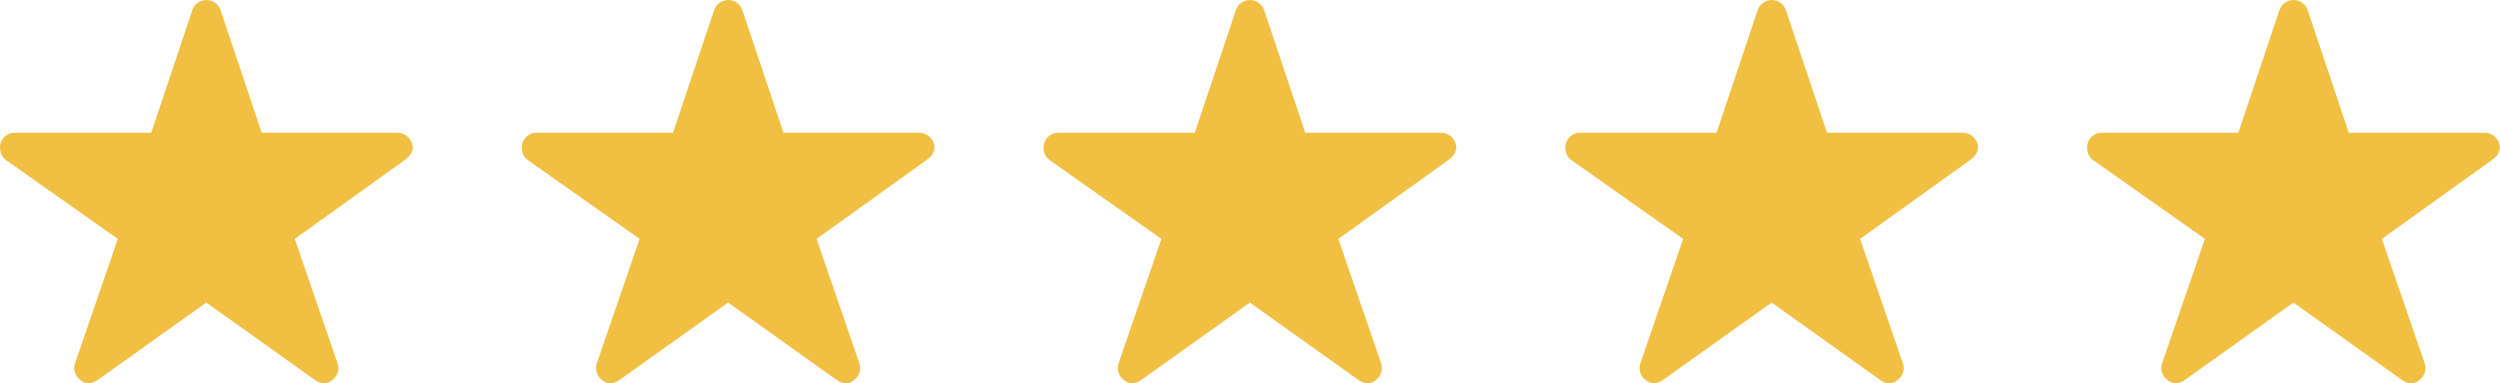
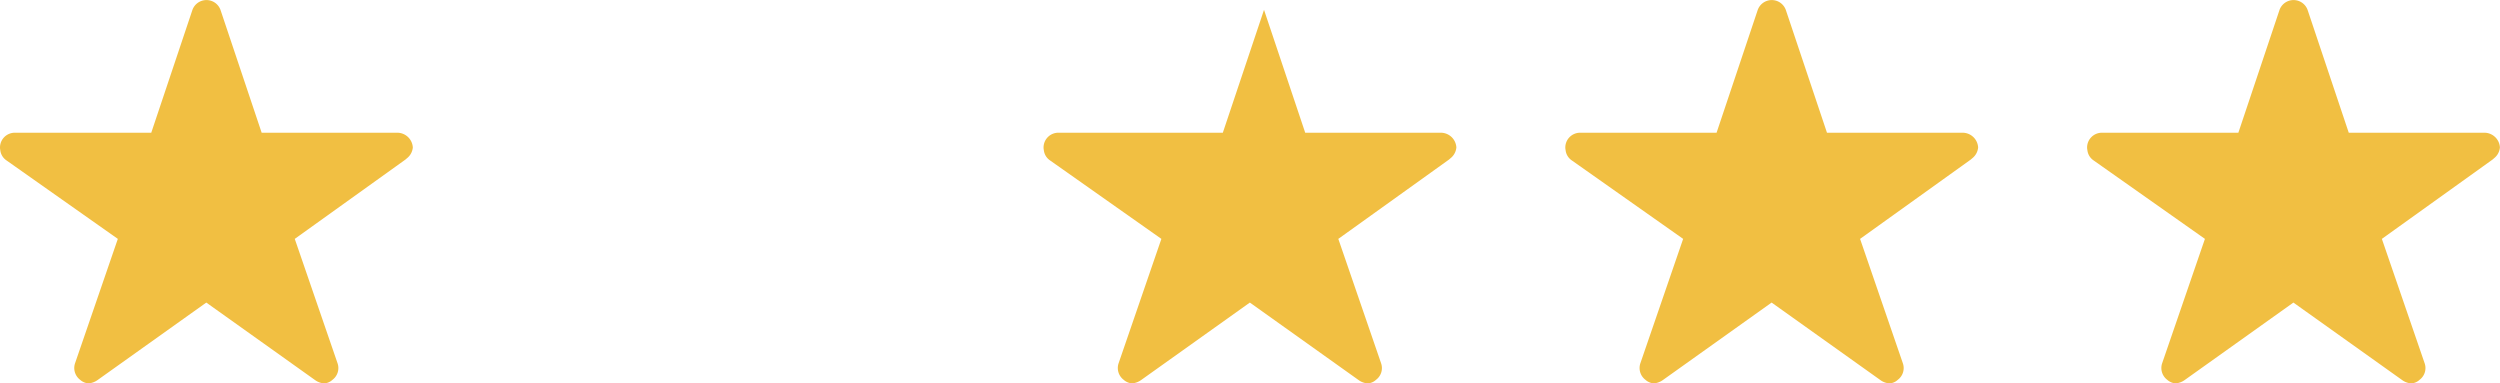
<svg xmlns="http://www.w3.org/2000/svg" width="122.057" height="18.719" viewBox="0 0 122.057 18.719">
  <g id="Group_2138" data-name="Group 2138" transform="translate(-208 -6328.614)">
    <path id="Icon_ionic-ios-star" data-name="Icon ionic-ios-star" d="M21.644,9.855H15.025l-2.011-6a.729.729,0,0,0-1.368,0l-2.011,6H2.97a.722.722,0,0,0-.72.72.529.529,0,0,0,.013.121.692.692,0,0,0,.3.508l5.44,3.834-2.088,6.07a.722.722,0,0,0,.247.81.7.7,0,0,0,.4.175.882.882,0,0,0,.45-.162l5.31-3.784,5.31,3.784a.843.843,0,0,0,.45.162.646.646,0,0,0,.4-.175.713.713,0,0,0,.247-.81l-2.088-6.07,5.4-3.87.13-.112a.755.755,0,0,0,.234-.481A.762.762,0,0,0,21.644,9.855Z" transform="translate(205.75 6325.239)" fill="#f1bf42" />
-     <path id="Icon_ionic-ios-star-2" data-name="Icon ionic-ios-star" d="M21.644,9.855H15.025l-2.011-6a.729.729,0,0,0-1.368,0l-2.011,6H2.97a.722.722,0,0,0-.72.72.529.529,0,0,0,.013.121.692.692,0,0,0,.3.508l5.44,3.834-2.088,6.07a.722.722,0,0,0,.247.81.7.7,0,0,0,.4.175.882.882,0,0,0,.45-.162l5.31-3.784,5.31,3.784a.843.843,0,0,0,.45.162.646.646,0,0,0,.4-.175.713.713,0,0,0,.247-.81l-2.088-6.07,5.4-3.87.13-.112a.755.755,0,0,0,.234-.481A.762.762,0,0,0,21.644,9.855Z" transform="translate(231.225 6325.239)" fill="#f1bf42" />
-     <path id="Icon_ionic-ios-star-3" data-name="Icon ionic-ios-star" d="M21.644,9.855H15.025l-2.011-6a.729.729,0,0,0-1.368,0l-2.011,6H2.97a.722.722,0,0,0-.72.72.529.529,0,0,0,.013.121.692.692,0,0,0,.3.508l5.44,3.834-2.088,6.07a.722.722,0,0,0,.247.81.7.7,0,0,0,.4.175.882.882,0,0,0,.45-.162l5.31-3.784,5.31,3.784a.843.843,0,0,0,.45.162.646.646,0,0,0,.4-.175.713.713,0,0,0,.247-.81l-2.088-6.07,5.4-3.87.13-.112a.755.755,0,0,0,.234-.481A.762.762,0,0,0,21.644,9.855Z" transform="translate(256.699 6325.239)" fill="#f1bf42" />
+     <path id="Icon_ionic-ios-star-3" data-name="Icon ionic-ios-star" d="M21.644,9.855H15.025l-2.011-6l-2.011,6H2.97a.722.722,0,0,0-.72.72.529.529,0,0,0,.013.121.692.692,0,0,0,.3.508l5.44,3.834-2.088,6.07a.722.722,0,0,0,.247.81.7.7,0,0,0,.4.175.882.882,0,0,0,.45-.162l5.31-3.784,5.31,3.784a.843.843,0,0,0,.45.162.646.646,0,0,0,.4-.175.713.713,0,0,0,.247-.81l-2.088-6.07,5.4-3.87.13-.112a.755.755,0,0,0,.234-.481A.762.762,0,0,0,21.644,9.855Z" transform="translate(256.699 6325.239)" fill="#f1bf42" />
    <path id="Icon_ionic-ios-star-4" data-name="Icon ionic-ios-star" d="M21.644,9.855H15.025l-2.011-6a.729.729,0,0,0-1.368,0l-2.011,6H2.97a.722.722,0,0,0-.72.72.529.529,0,0,0,.013.121.692.692,0,0,0,.3.508l5.44,3.834-2.088,6.07a.722.722,0,0,0,.247.81.7.7,0,0,0,.4.175.882.882,0,0,0,.45-.162l5.31-3.784,5.31,3.784a.843.843,0,0,0,.45.162.646.646,0,0,0,.4-.175.713.713,0,0,0,.247-.81l-2.088-6.07,5.4-3.87.13-.112a.755.755,0,0,0,.234-.481A.762.762,0,0,0,21.644,9.855Z" transform="translate(282.173 6325.239)" fill="#f1bf42" />
    <path id="Icon_ionic-ios-star-5" data-name="Icon ionic-ios-star" d="M21.644,9.855H15.025l-2.011-6a.729.729,0,0,0-1.368,0l-2.011,6H2.97a.722.722,0,0,0-.72.72.529.529,0,0,0,.013.121.692.692,0,0,0,.3.508l5.44,3.834-2.088,6.07a.722.722,0,0,0,.247.81.7.7,0,0,0,.4.175.882.882,0,0,0,.45-.162l5.31-3.784,5.31,3.784a.843.843,0,0,0,.45.162.646.646,0,0,0,.4-.175.713.713,0,0,0,.247-.81l-2.088-6.07,5.4-3.87.13-.112a.755.755,0,0,0,.234-.481A.762.762,0,0,0,21.644,9.855Z" transform="translate(307.648 6325.239)" fill="#f1bf42" />
  </g>
</svg>